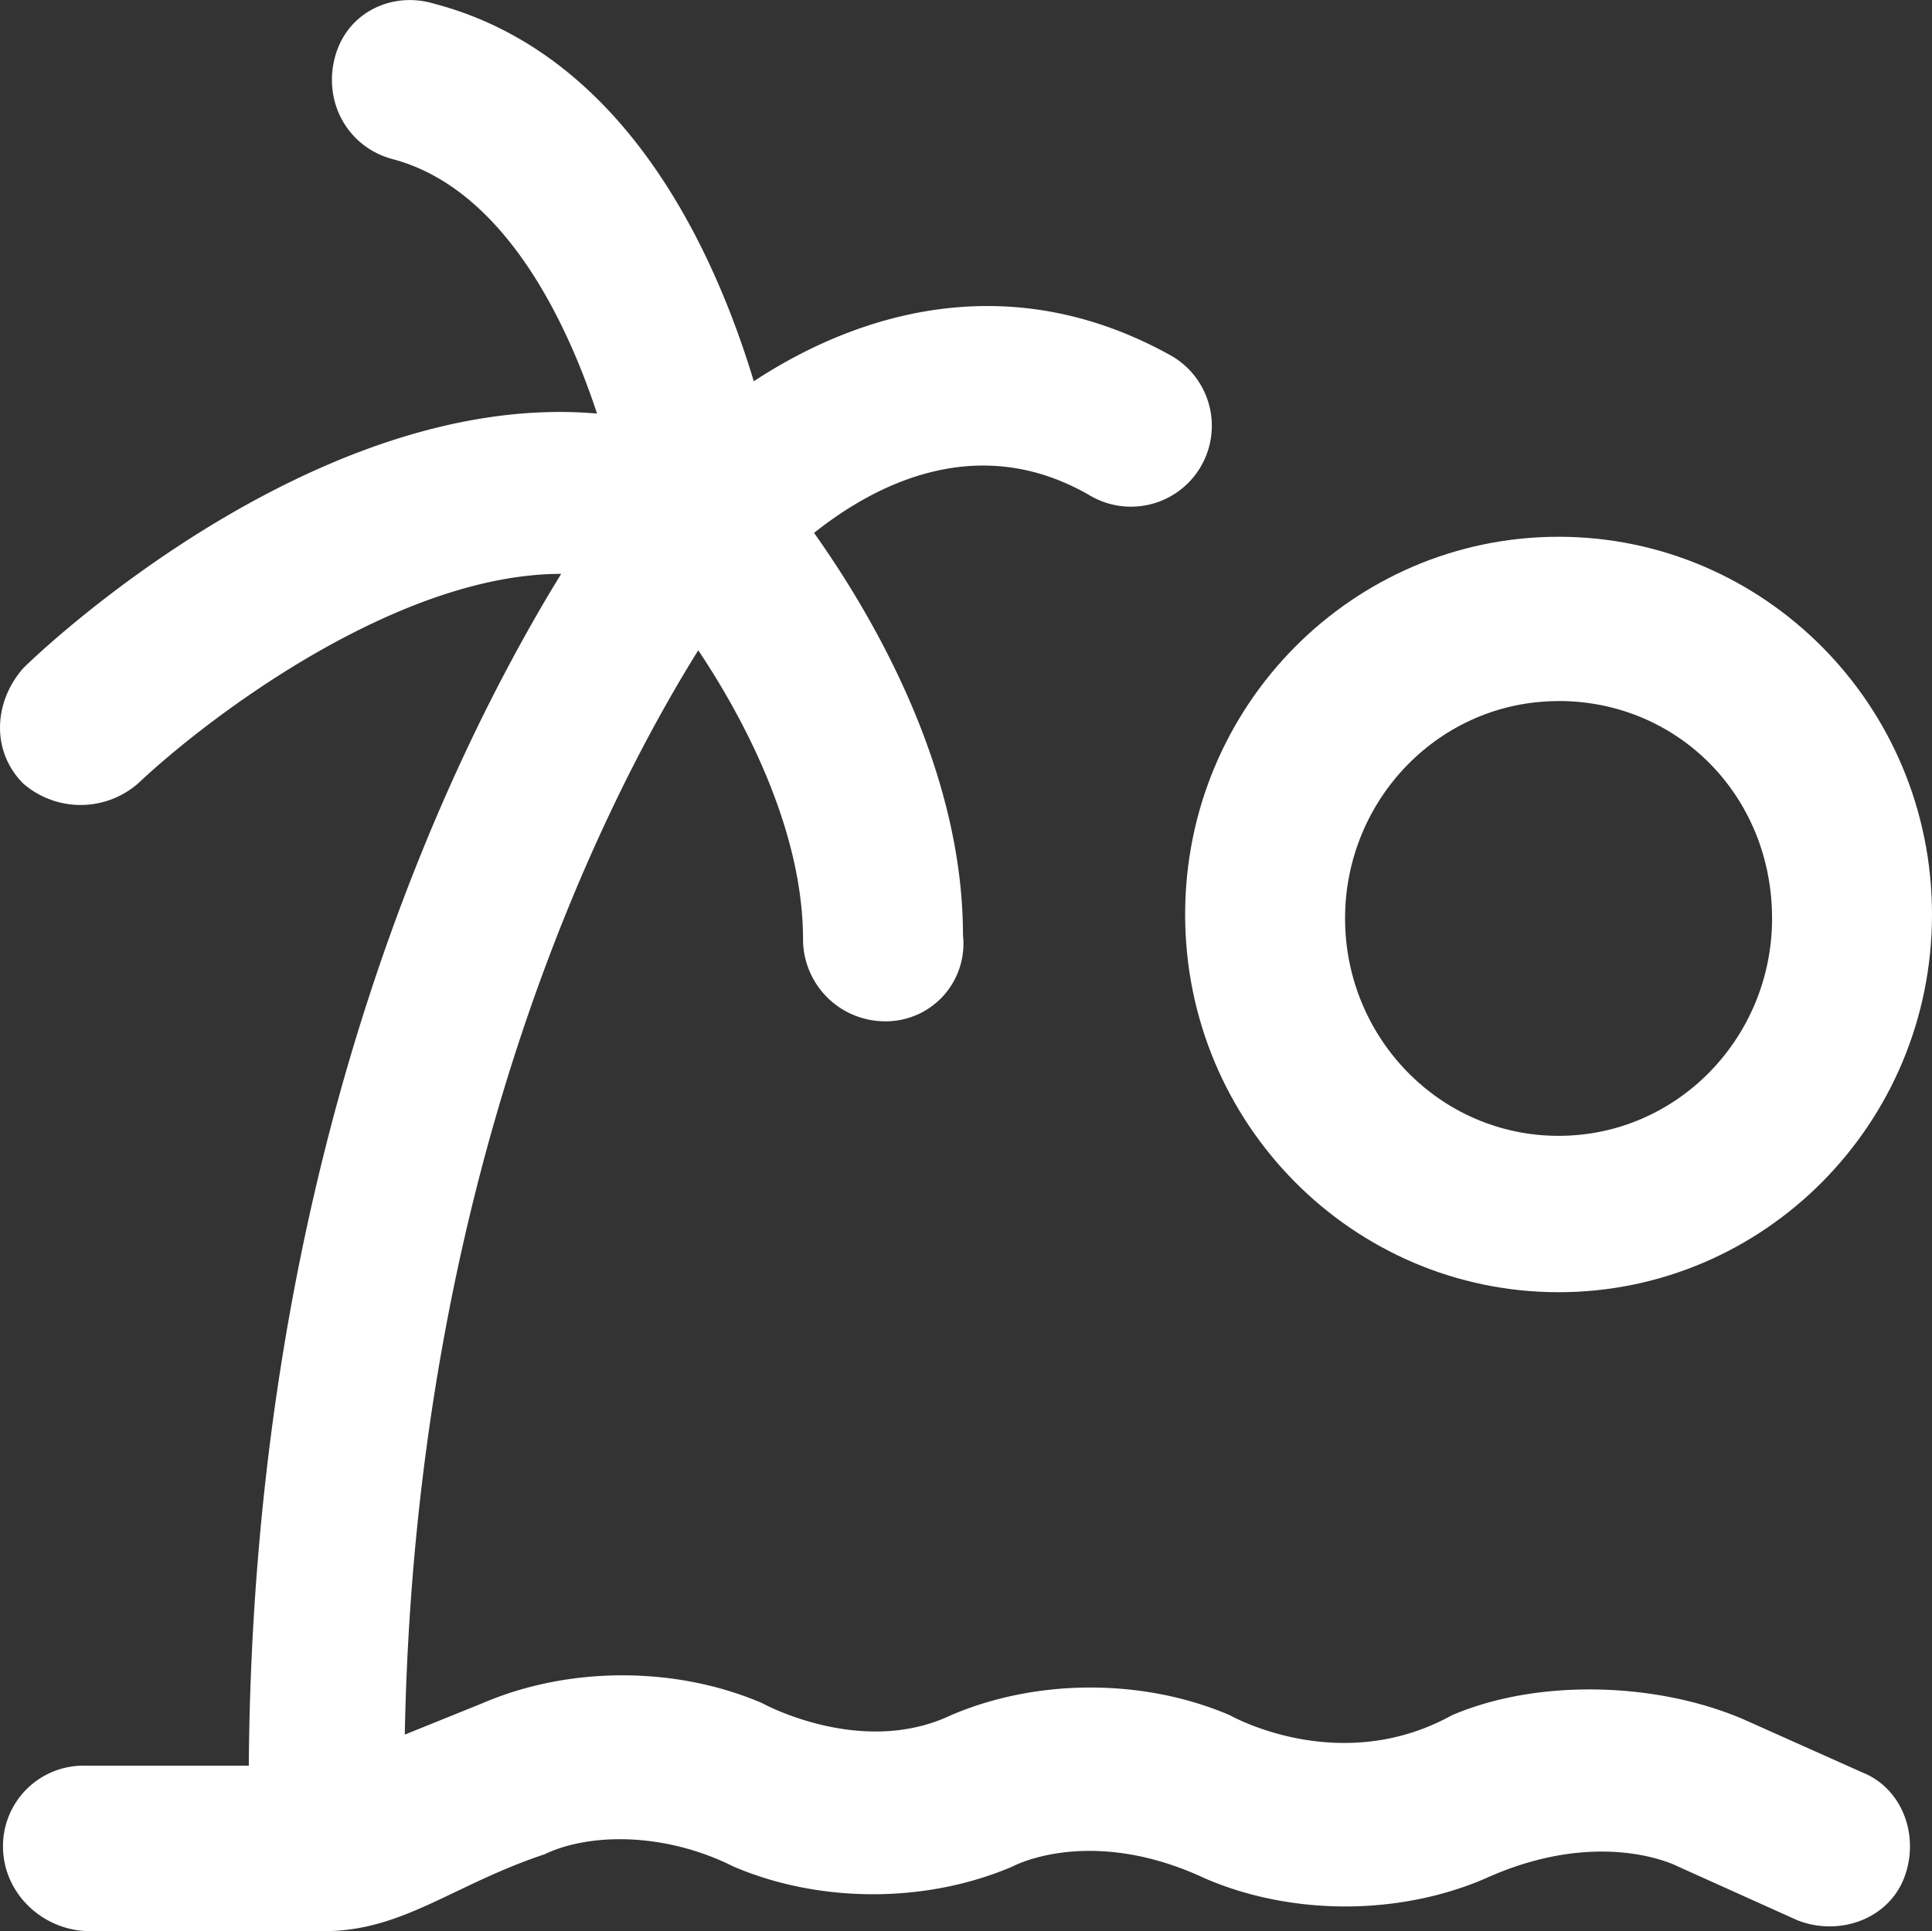
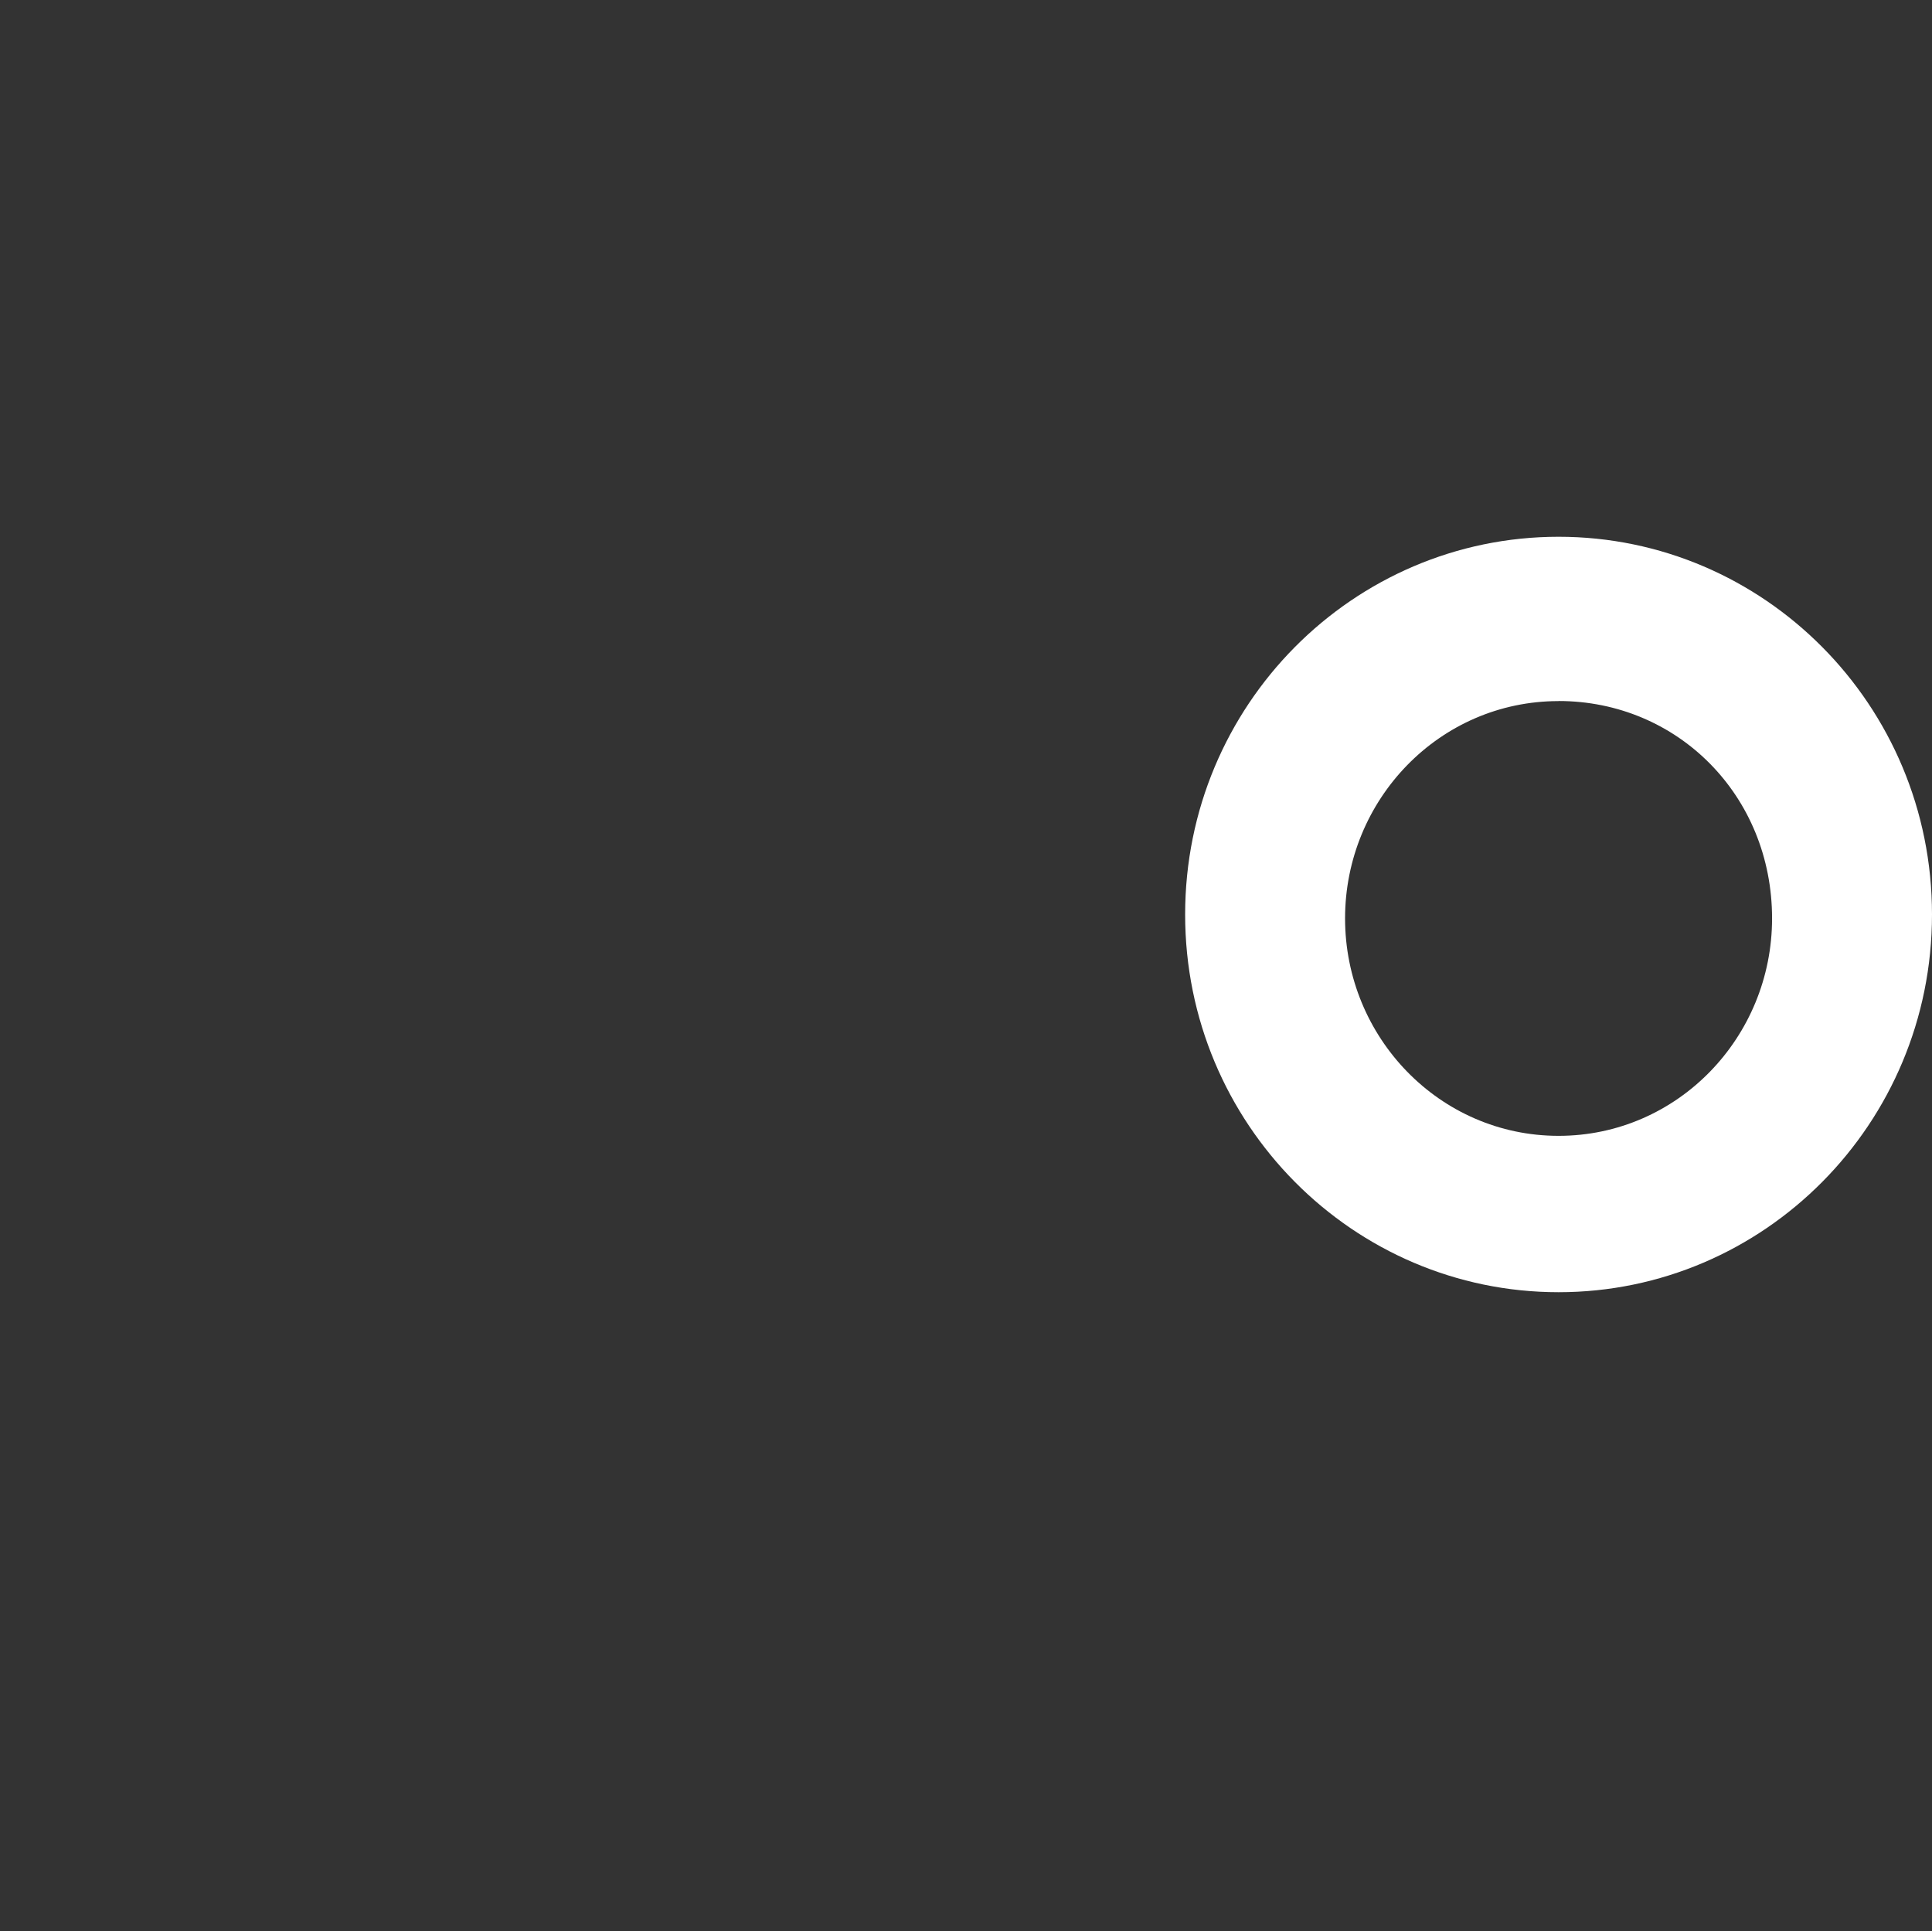
<svg xmlns="http://www.w3.org/2000/svg" viewBox="0 0 490.46 490.27">
  <rect x="0" y="0" width="490.46" height="490.27" fill="#333333" stroke="none" />
  <defs>
    <style>.cls-1{fill:#fff;}</style>
  </defs>
  <title>Tropical</title>
  <g id="Layer_2" data-name="Layer 2">
    <g id="Layer_1-2" data-name="Layer 1">
      <path class="cls-1" d="M395.66,328.08c52.1,0,94.8-42.7,94.8-95.9s-42.7-95.9-94.8-95.9-94.8,42.7-94.8,95.9S343.56,328.08,395.66,328.08Zm0-150.1c30.2,0,54.2,24,54.2,55.2,0,30.2-24,55.2-54.2,55.2s-54.2-25-54.2-55.2S365.46,178,395.66,178Z" />
-       <path class="cls-1" d="M472.76,450l-30.2-13.5c-21.9-9.4-52.1-10.4-74-1-28.6,15.8-56.3,0-56.3,0-21.9-9.4-49-9.4-70.9,0-22.8,10.8-47.9-3.1-47.9-3.1-21.9-9.4-49-9.4-70.9,0l-19.8,8c2.7-142.3,50.2-236.3,74.5-275.3,12.5,18.7,26.6,46.5,26.6,73.4a20.85,20.85,0,0,0,20.8,20.8,19.71,19.71,0,0,0,19.8-21.9c0-41.9-22.7-80.8-37.8-102.1,14.8-11.8,41.3-26.3,70.2-9.4a20.53,20.53,0,0,0,20.8-35.4c-40.7-22.9-79.2-11.5-106.3,6.3-10.4-34.4-33.3-83.4-81.3-95.9-10.4-3.1-21.9,2.1-25,13.5s3.1,22.9,14.6,26c26.9,7.1,43.2,38.2,51.9,64.6-71.7-6.2-142.1,61-145.7,64.7-7.3,8.3-8.3,20.8,0,29.2a22.2,22.2,0,0,0,29.2,0c17.7-16.7,65.7-53.2,107.4-53.2-28.2,45.9-78.2,148-79.3,302.59H21.56A20.42,20.42,0,0,0,.76,468.78c0,11.5,9.4,20.8,20.8,21.49h62.5c19-.69,31.7-12,54.2-19.49,11-5.3,30.1-5.8,47.9,3.1,21.9,9.4,49,9.4,70.9,0,0,0,19.6-10.7,49,3.1,21.9,9.4,49,9.4,70.9,0,29.5-13.4,49-3.1,49-3.1l30.2,13.6c10.4,4.2,22.9,0,27.1-10.4S483.26,454.18,472.76,450Z" />
    </g>
  </g>
</svg>